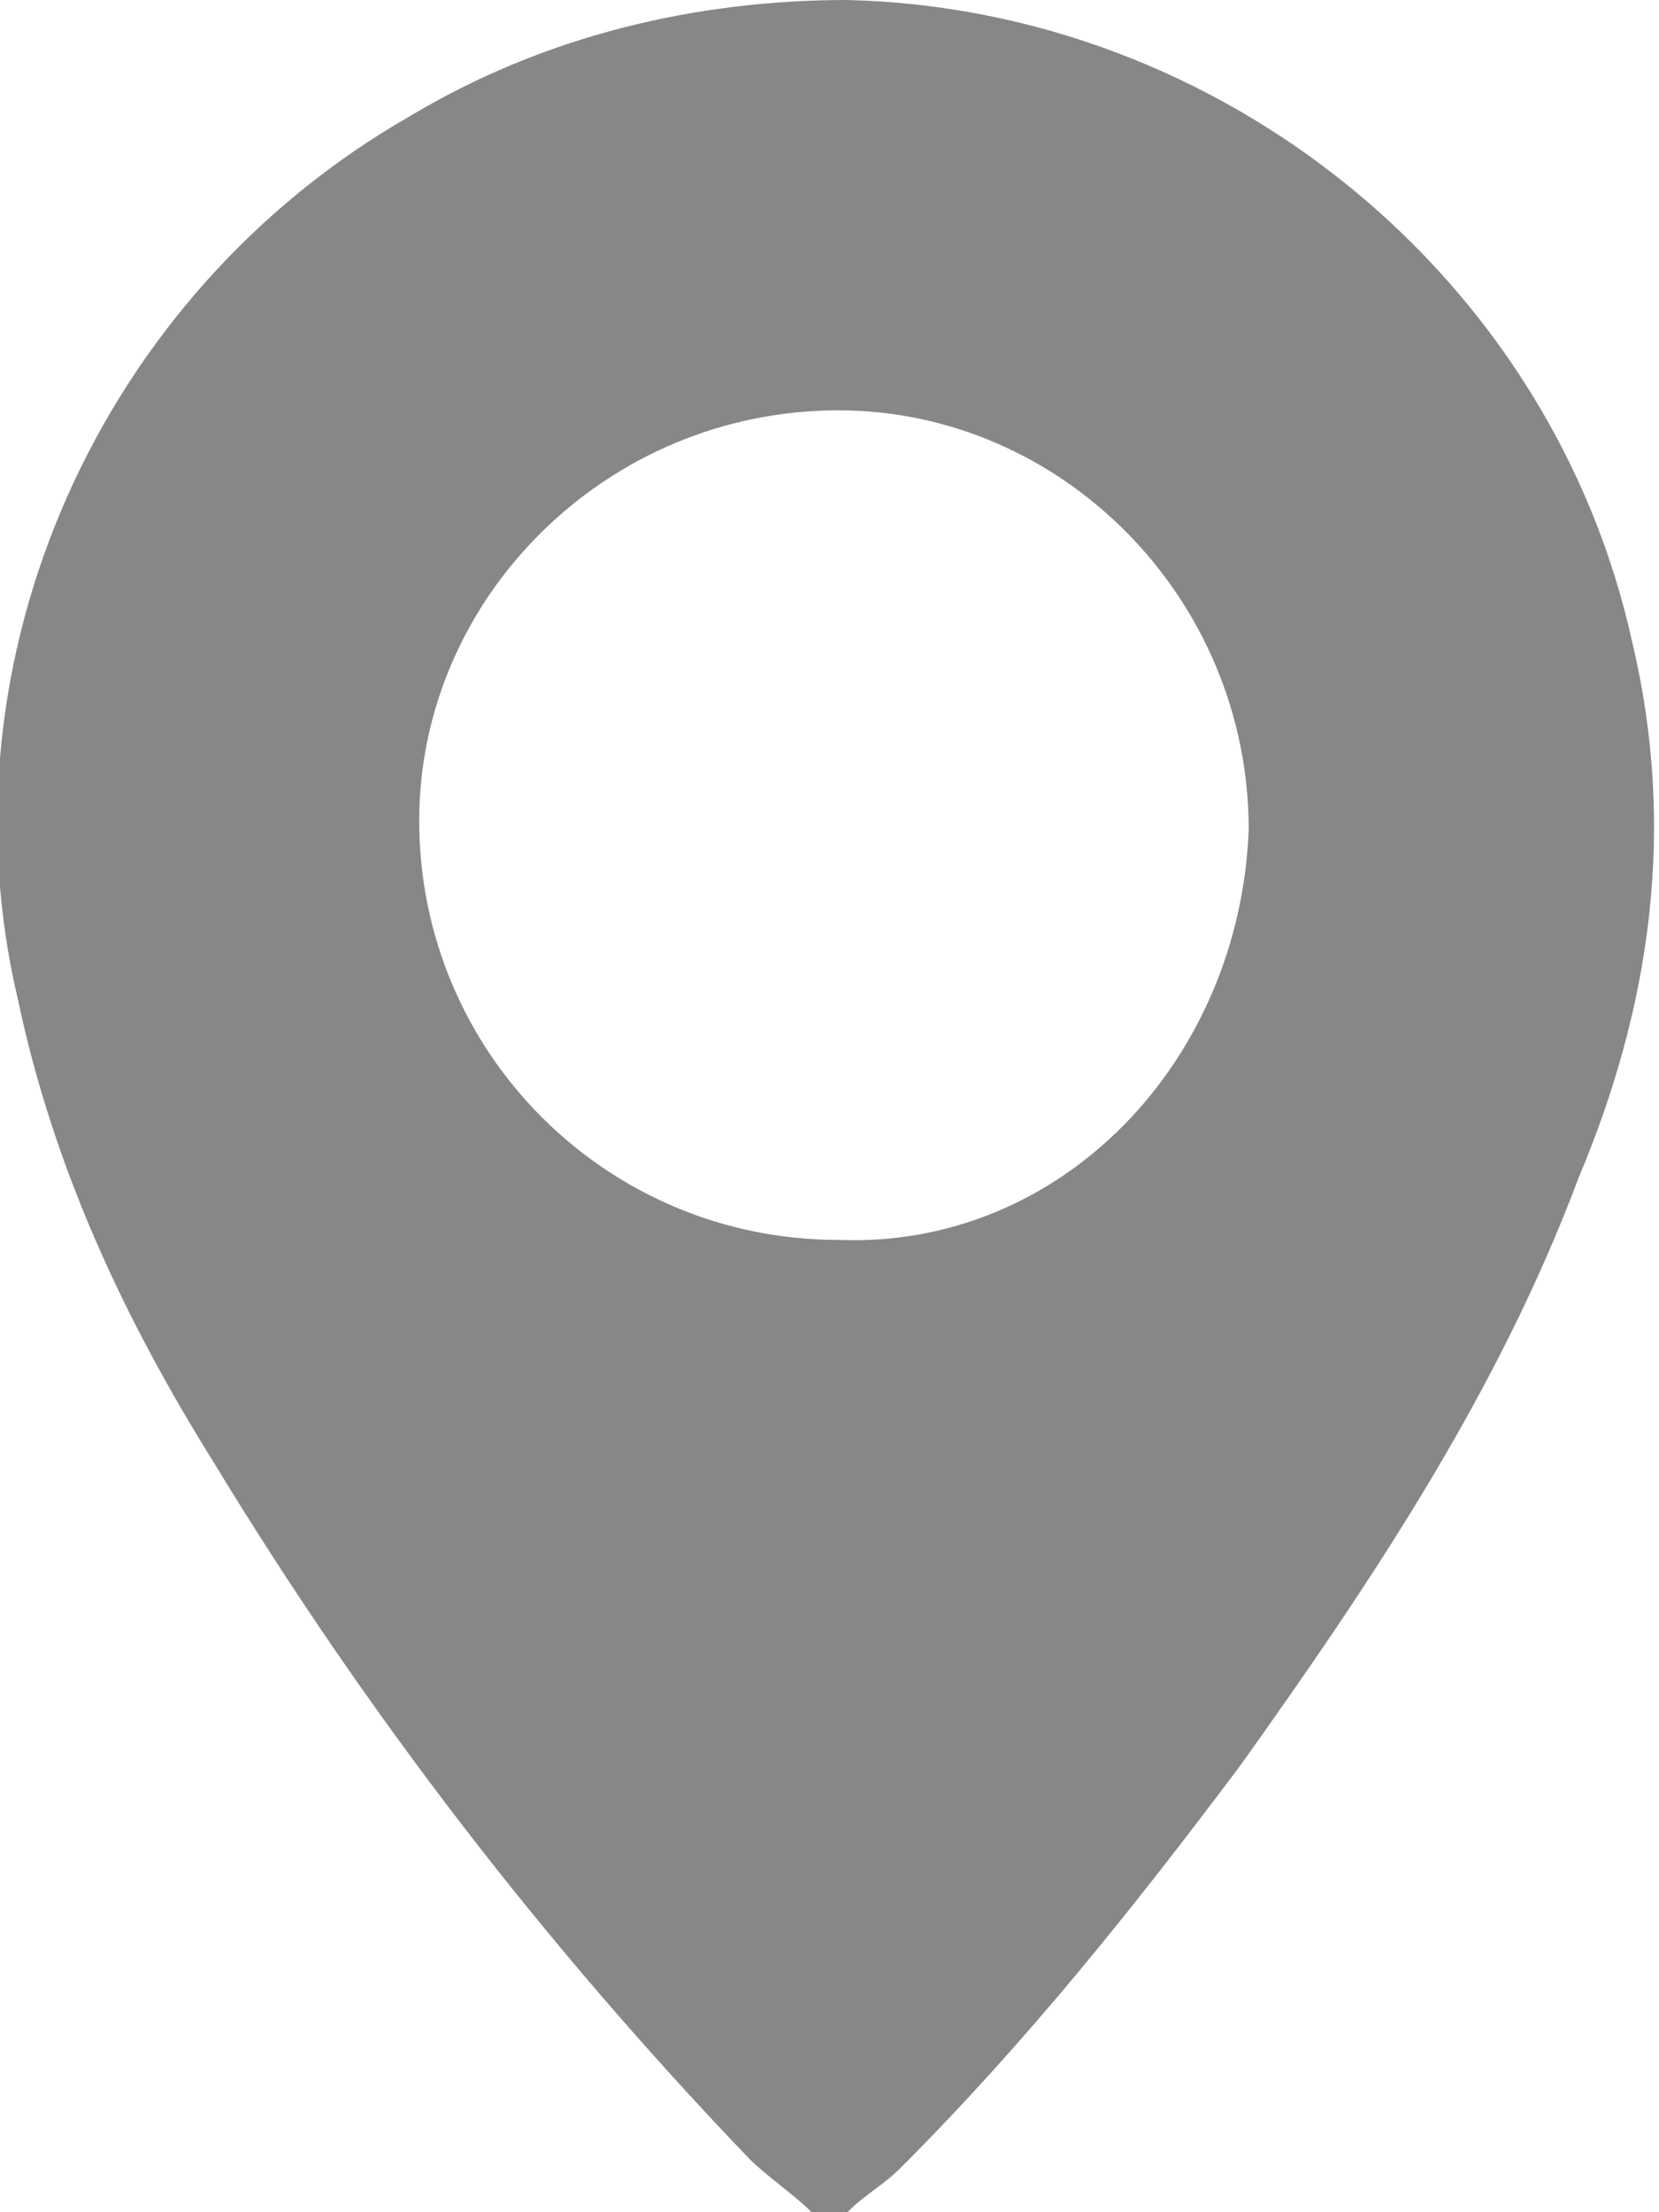
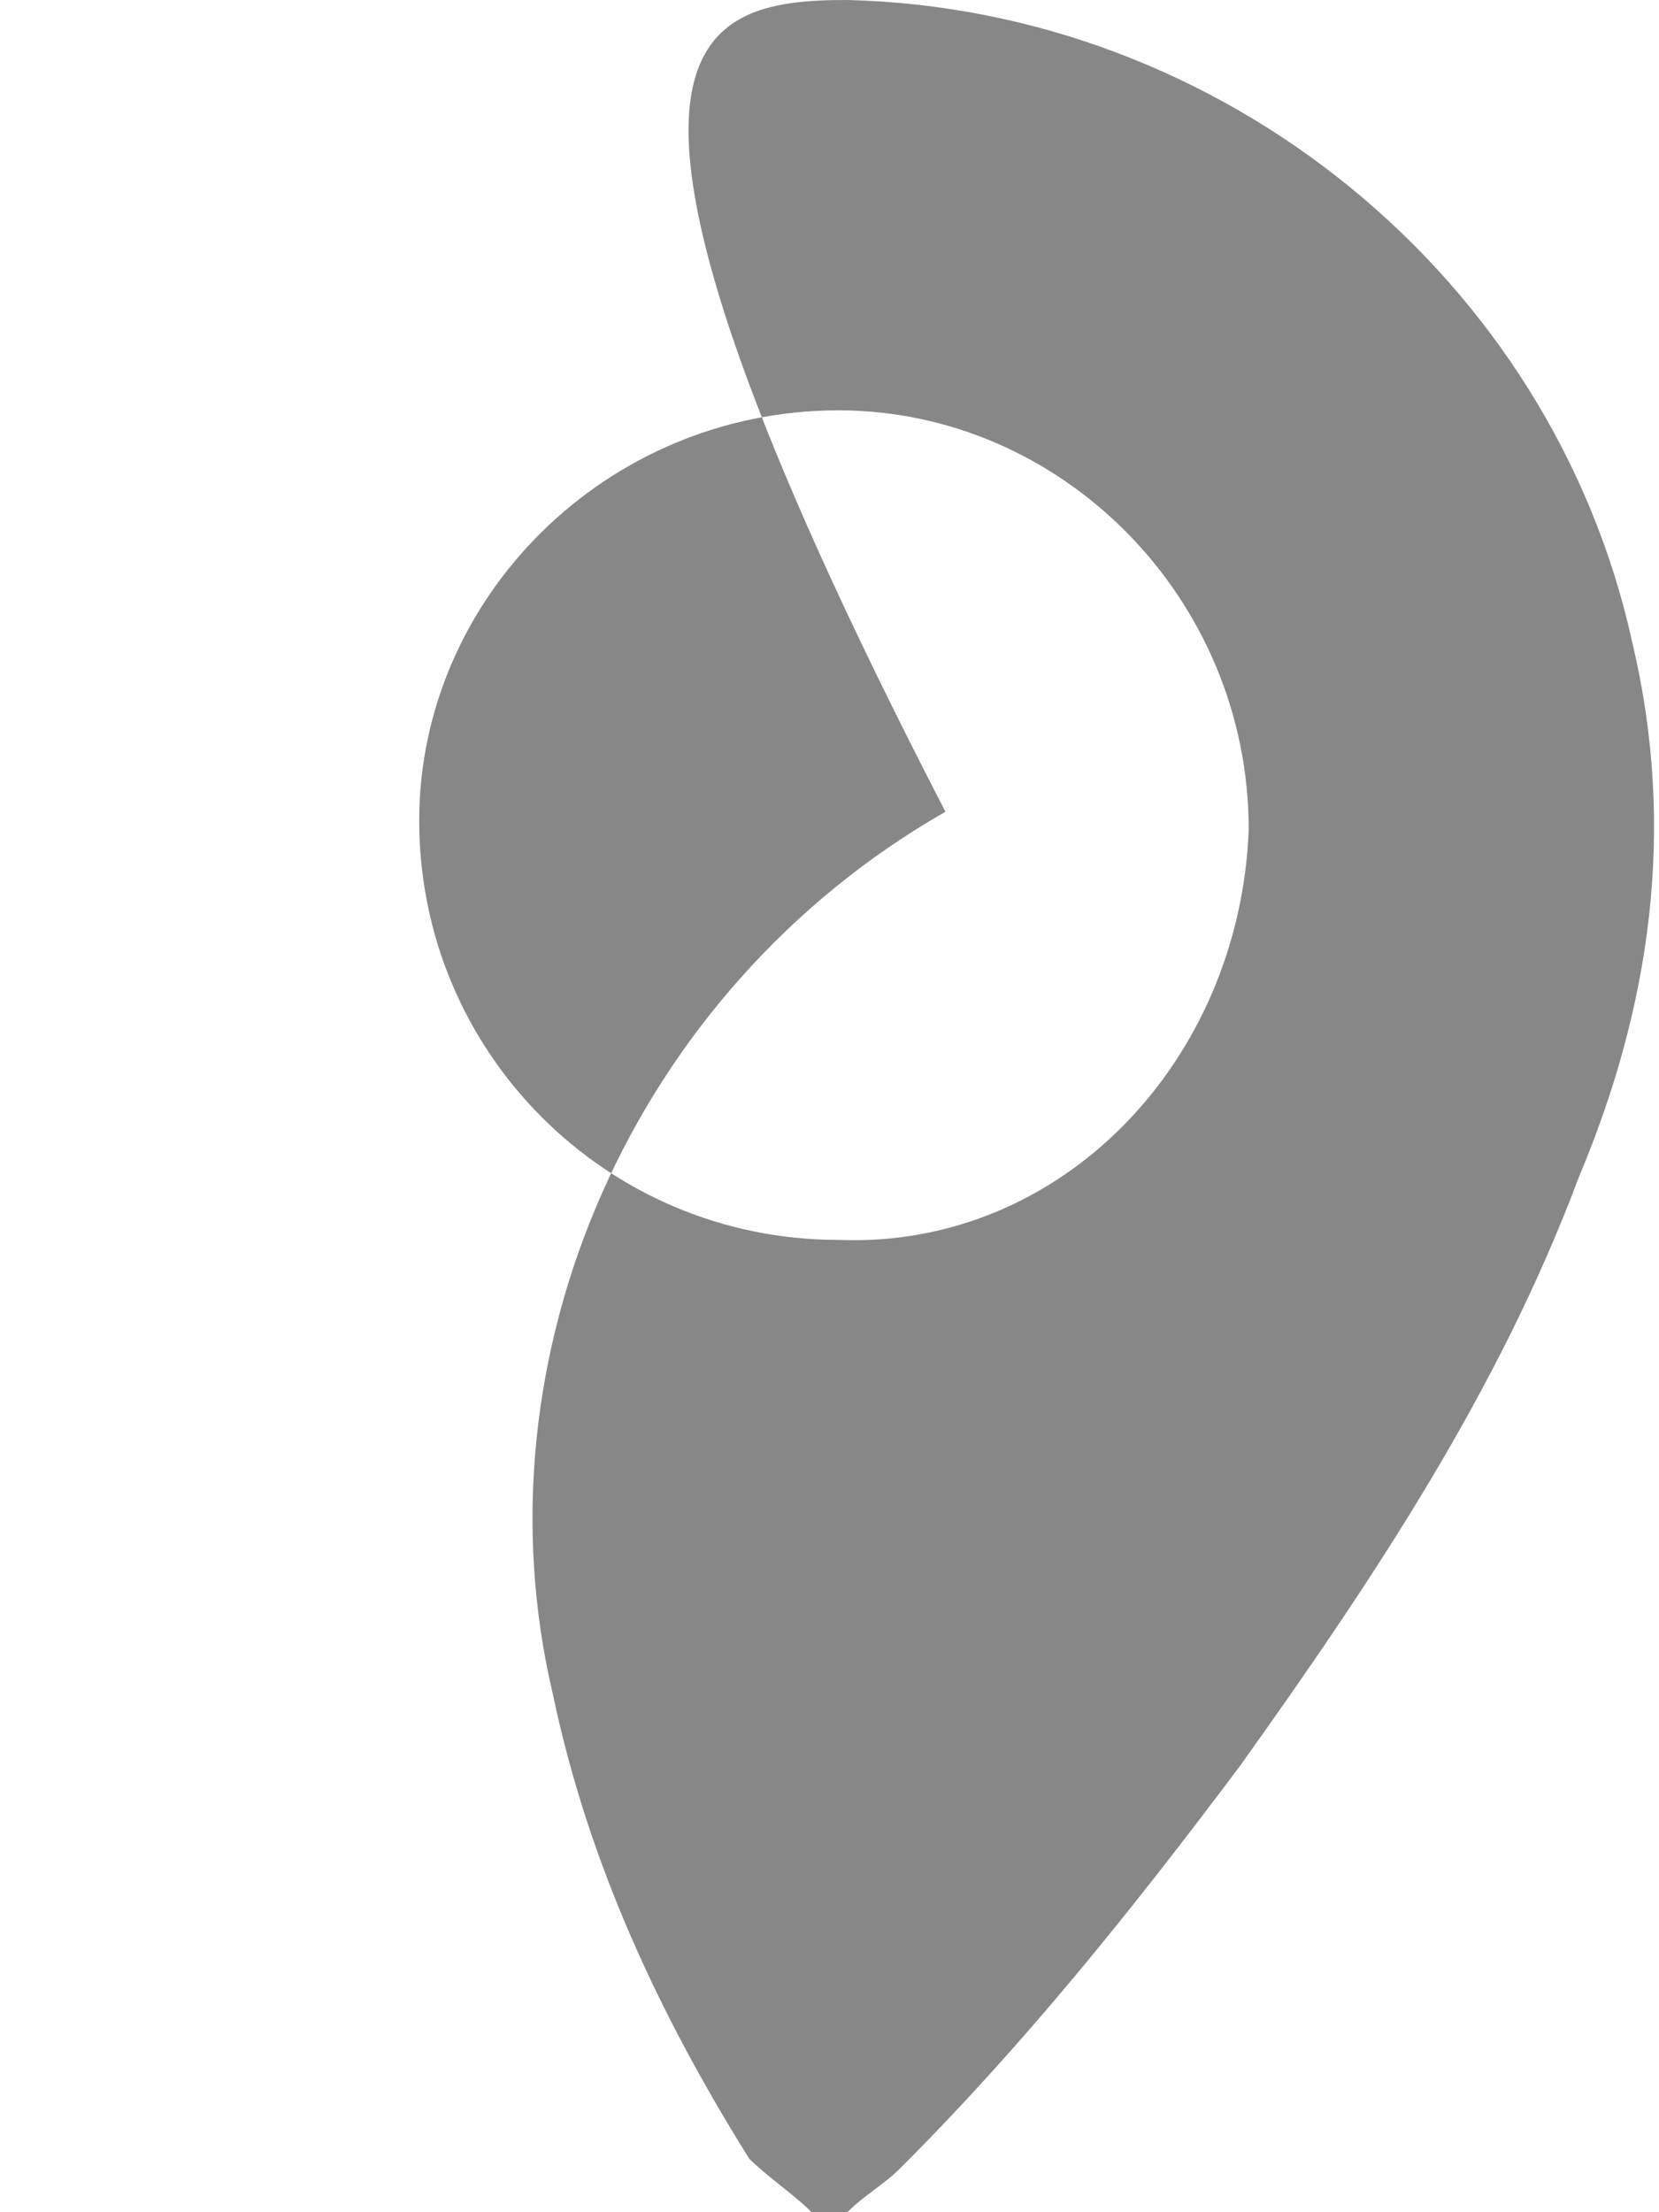
<svg xmlns="http://www.w3.org/2000/svg" version="1.1" x="0px" y="0px" viewBox="0 0 18.6 24.8" style="enable-background:new 0 0 18.6 24.8;" xml:space="preserve">
  <style type="text/css">
	.st0{fill:none;}
	.st1{fill:#EFEFEF;}
	.st2{fill:#365D91;}
	.st3{fill:#CB3236;}
	.st4{fill:#DBDBDB;}
	.st5{fill:none;stroke:#878787;stroke-miterlimit:10;}
	.st6{fill:#878787;}
	.st7{fill:#FFFFFF;}
	.st8{fill:#EA0A2A;}
	.st9{fill-rule:evenodd;clip-rule:evenodd;fill:#0266AE;}
	.st10{fill-rule:evenodd;clip-rule:evenodd;fill:#FFDD30;}
	.st11{fill:#00205B;}
	.st12{fill-rule:evenodd;clip-rule:evenodd;fill:#00205B;}
	.st13{fill:#EE3124;}
	.st14{fill:#B82423;}
	.st15{fill:#1A643B;}
	.st16{fill:#6D6E76;}
	.st17{fill:#2D2D2D;}
	.st18{fill:#474748;}
	.st19{fill:#A0A09F;}
	.st20{fill:#727273;}
	.st21{fill:#A8A8A8;}
	.st22{clip-path:url(#SVGID_00000093875133005739458870000003763856132823876749_);}
	.st23{clip-path:url(#SVGID_00000008848224085482086970000011771865372109935005_);}
	.st24{clip-path:url(#SVGID_00000165956389915328699820000008761729561733741736_);}
	.st25{clip-path:url(#SVGID_00000149375313883080230200000012178736196081182125_);}
	.st26{clip-path:url(#SVGID_00000046309302243519436590000002374837126320358076_);}
	.st27{clip-path:url(#SVGID_00000008830068095747022400000006955019346284851605_);}
	.st28{clip-path:url(#SVGID_00000130618556214316718850000004199270478726123683_);}
	.st29{clip-path:url(#SVGID_00000036248188058310635770000008243381855934629041_);}
	.st30{clip-path:url(#SVGID_00000045595706411057837110000004767344702722504885_);}
	.st31{clip-path:url(#SVGID_00000127739091622991259960000013712942186142233230_);}
	.st32{clip-path:url(#SVGID_00000175293462276350529220000001962010110829325454_);}
	.st33{clip-path:url(#SVGID_00000164511795174027816250000012617023052334706610_);}
	.st34{clip-path:url(#SVGID_00000046326418990302056030000009855594583495861120_);}
	.st35{clip-path:url(#SVGID_00000046326418990302056030000009855594583495861120_);fill-rule:evenodd;clip-rule:evenodd;fill:none;}
	.st36{clip-path:url(#SVGID_00000121254388014111041620000001109025138091014815_);}
	.st37{clip-path:url(#SVGID_00000060735039102890937250000000546430607883176631_);}
	.st38{clip-path:url(#SVGID_00000136387390340110888860000002206463813836521888_);}
	.st39{clip-path:url(#SVGID_00000009585847212378700330000008263645992577263033_);}
	.st40{clip-path:url(#SVGID_00000133517203698337221610000012221745738426795403_);}
	.st41{clip-path:url(#SVGID_00000167396741728307074820000015792247255854248342_);}
	.st42{clip-path:url(#SVGID_00000168829221142070603550000007288473550998480019_);}
</style>
  <g id="Capa_4">
</g>
  <g id="Capa_3">
</g>
  <g id="Capa_2">
</g>
  <g id="Capa_1">
-     <path class="st6" d="M9.1,24.8c-0.2-0.2-0.5-0.4-0.7-0.6c-2.3-2.4-4.3-5-6-7.8c-1-1.6-1.8-3.3-2.2-5.2c-0.9-3.8,0.9-7.9,4.4-9.9   C6.1,0.4,7.8,0,9.5,0c4.2,0.1,7.9,3.1,8.8,7.2c0.5,2.1,0.2,4.1-0.6,6c-0.9,2.4-2.3,4.5-3.8,6.6c-1.2,1.6-2.4,3.1-3.8,4.5   c-0.2,0.2-0.4,0.3-0.6,0.5L9.1,24.8L9.1,24.8z M14,9.3c0-2.6-2.1-4.7-4.6-4.7c-2.6,0-4.7,2.1-4.7,4.6c0,2.6,2.1,4.7,4.7,4.7   C11.9,14,13.9,11.9,14,9.3" />
+     <path class="st6" d="M9.1,24.8c-0.2-0.2-0.5-0.4-0.7-0.6c-1-1.6-1.8-3.3-2.2-5.2c-0.9-3.8,0.9-7.9,4.4-9.9   C6.1,0.4,7.8,0,9.5,0c4.2,0.1,7.9,3.1,8.8,7.2c0.5,2.1,0.2,4.1-0.6,6c-0.9,2.4-2.3,4.5-3.8,6.6c-1.2,1.6-2.4,3.1-3.8,4.5   c-0.2,0.2-0.4,0.3-0.6,0.5L9.1,24.8L9.1,24.8z M14,9.3c0-2.6-2.1-4.7-4.6-4.7c-2.6,0-4.7,2.1-4.7,4.6c0,2.6,2.1,4.7,4.7,4.7   C11.9,14,13.9,11.9,14,9.3" />
  </g>
</svg>